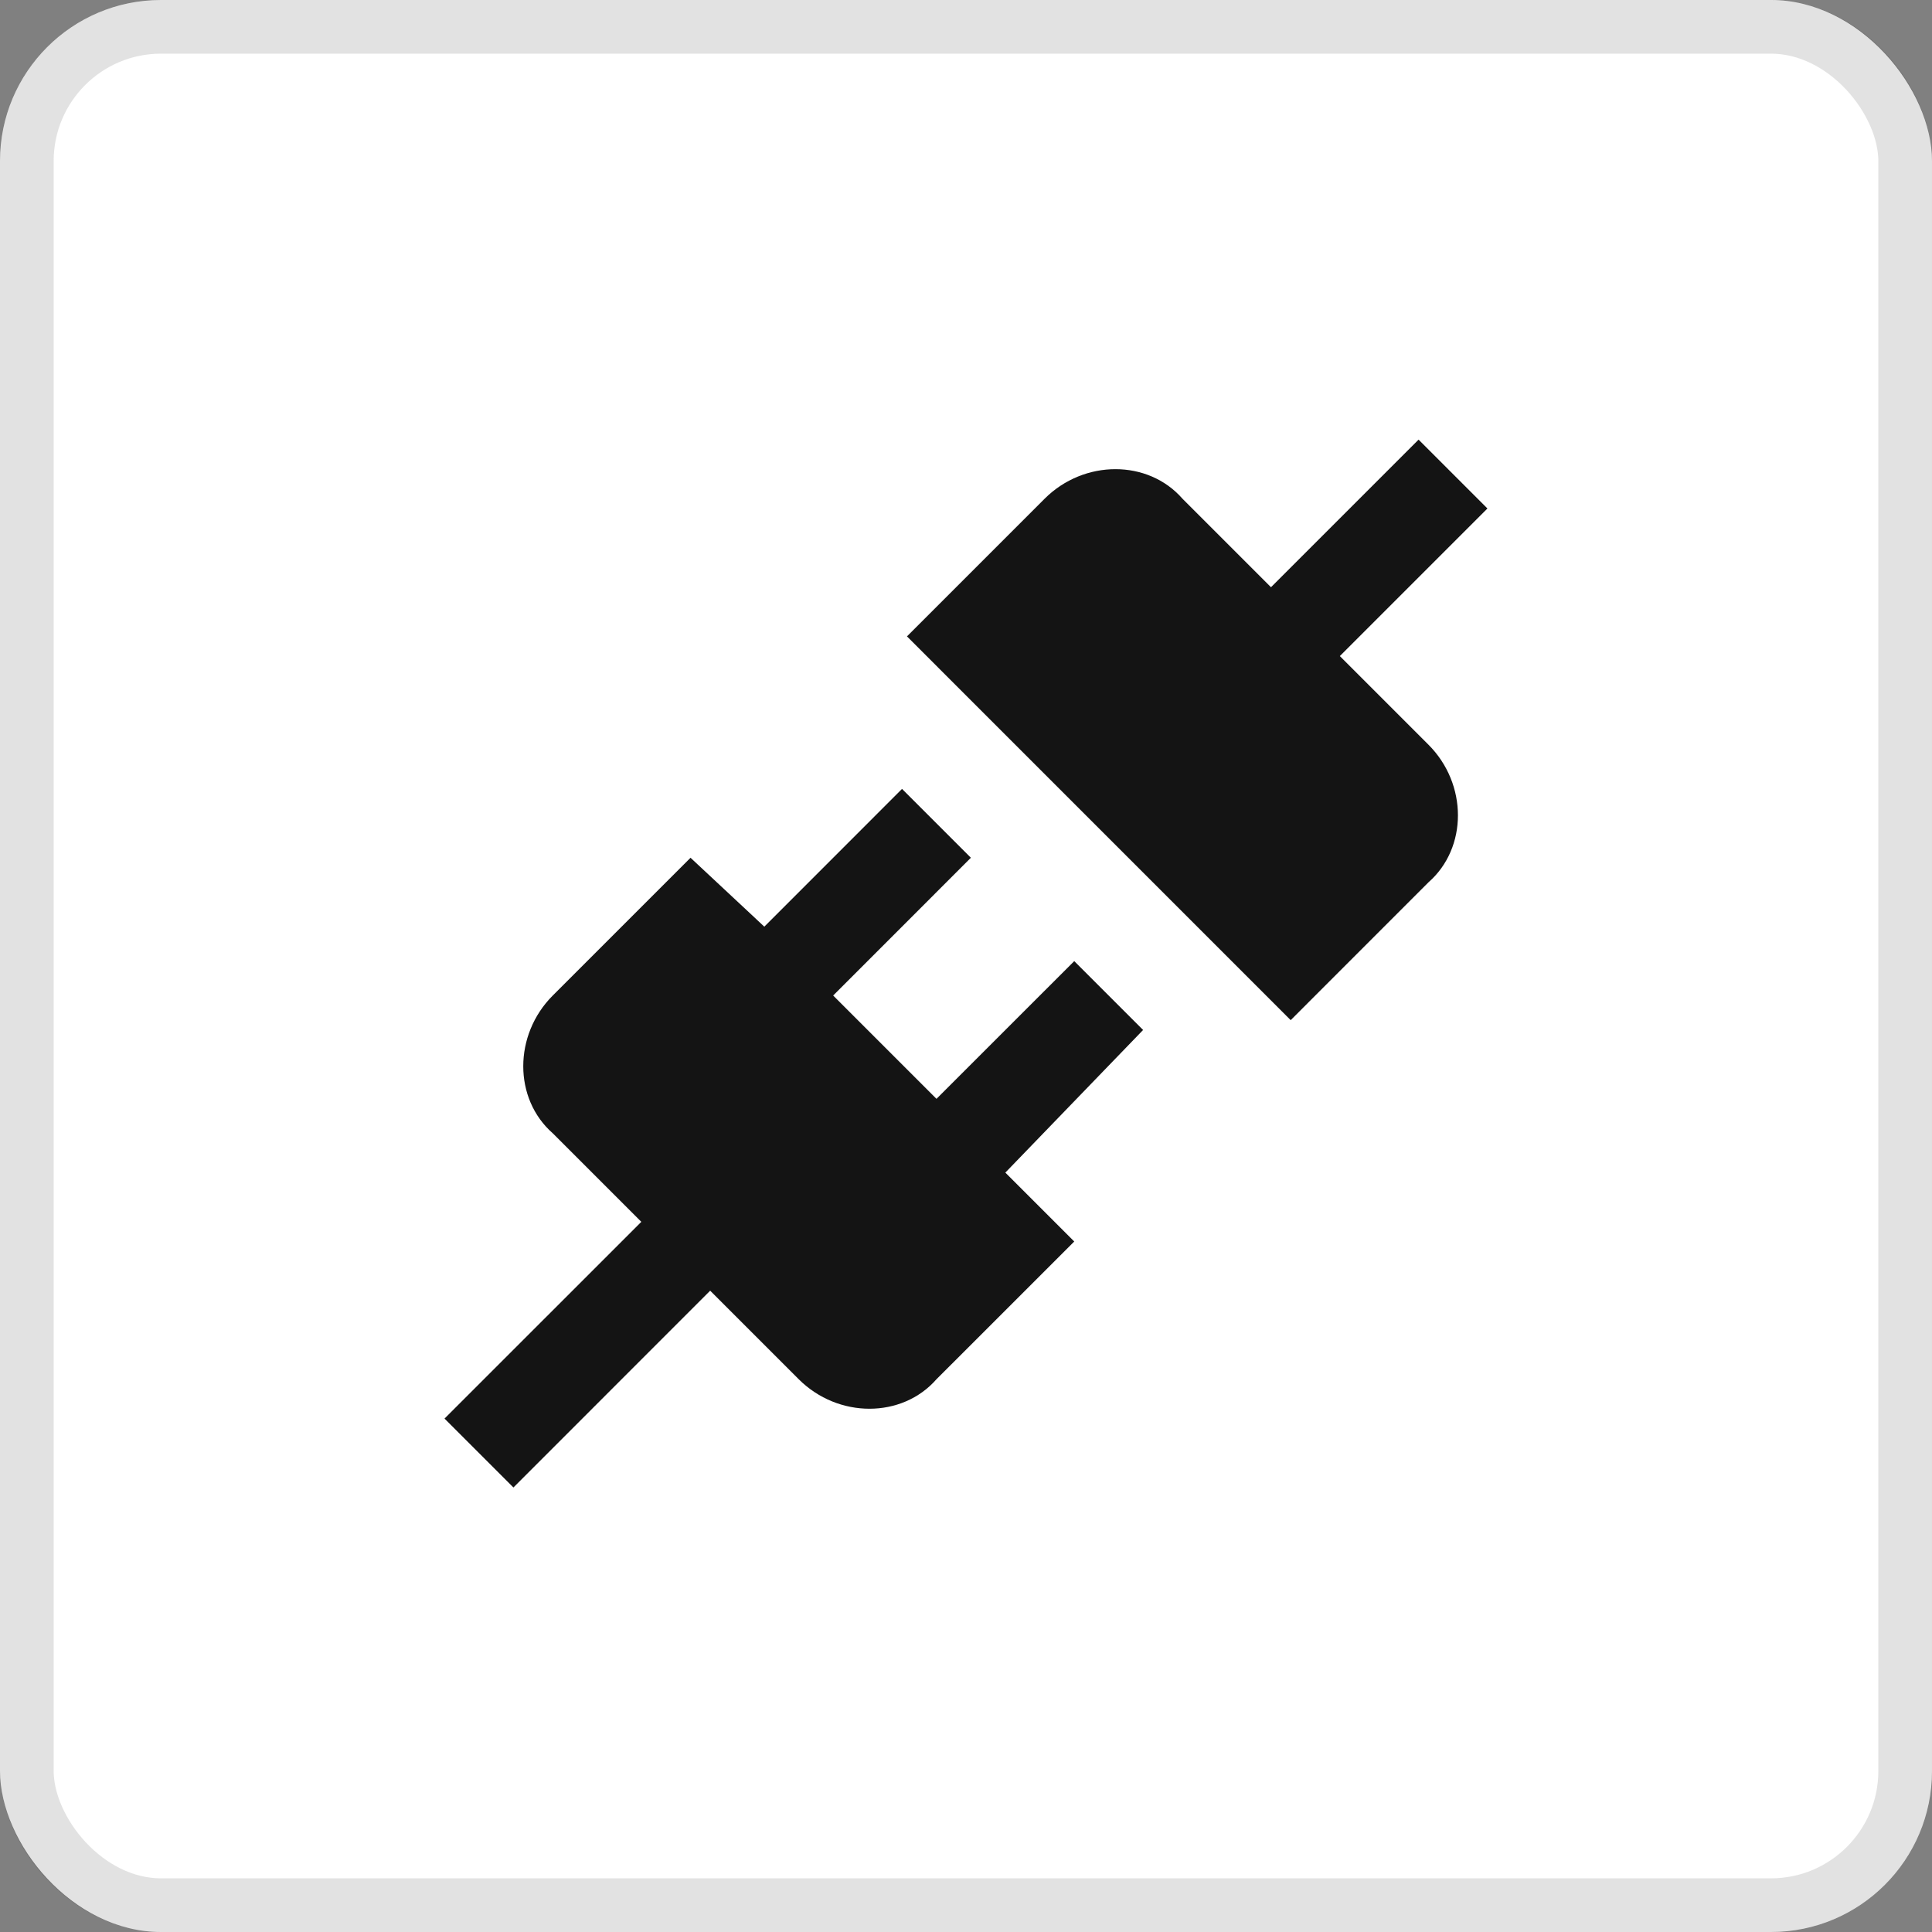
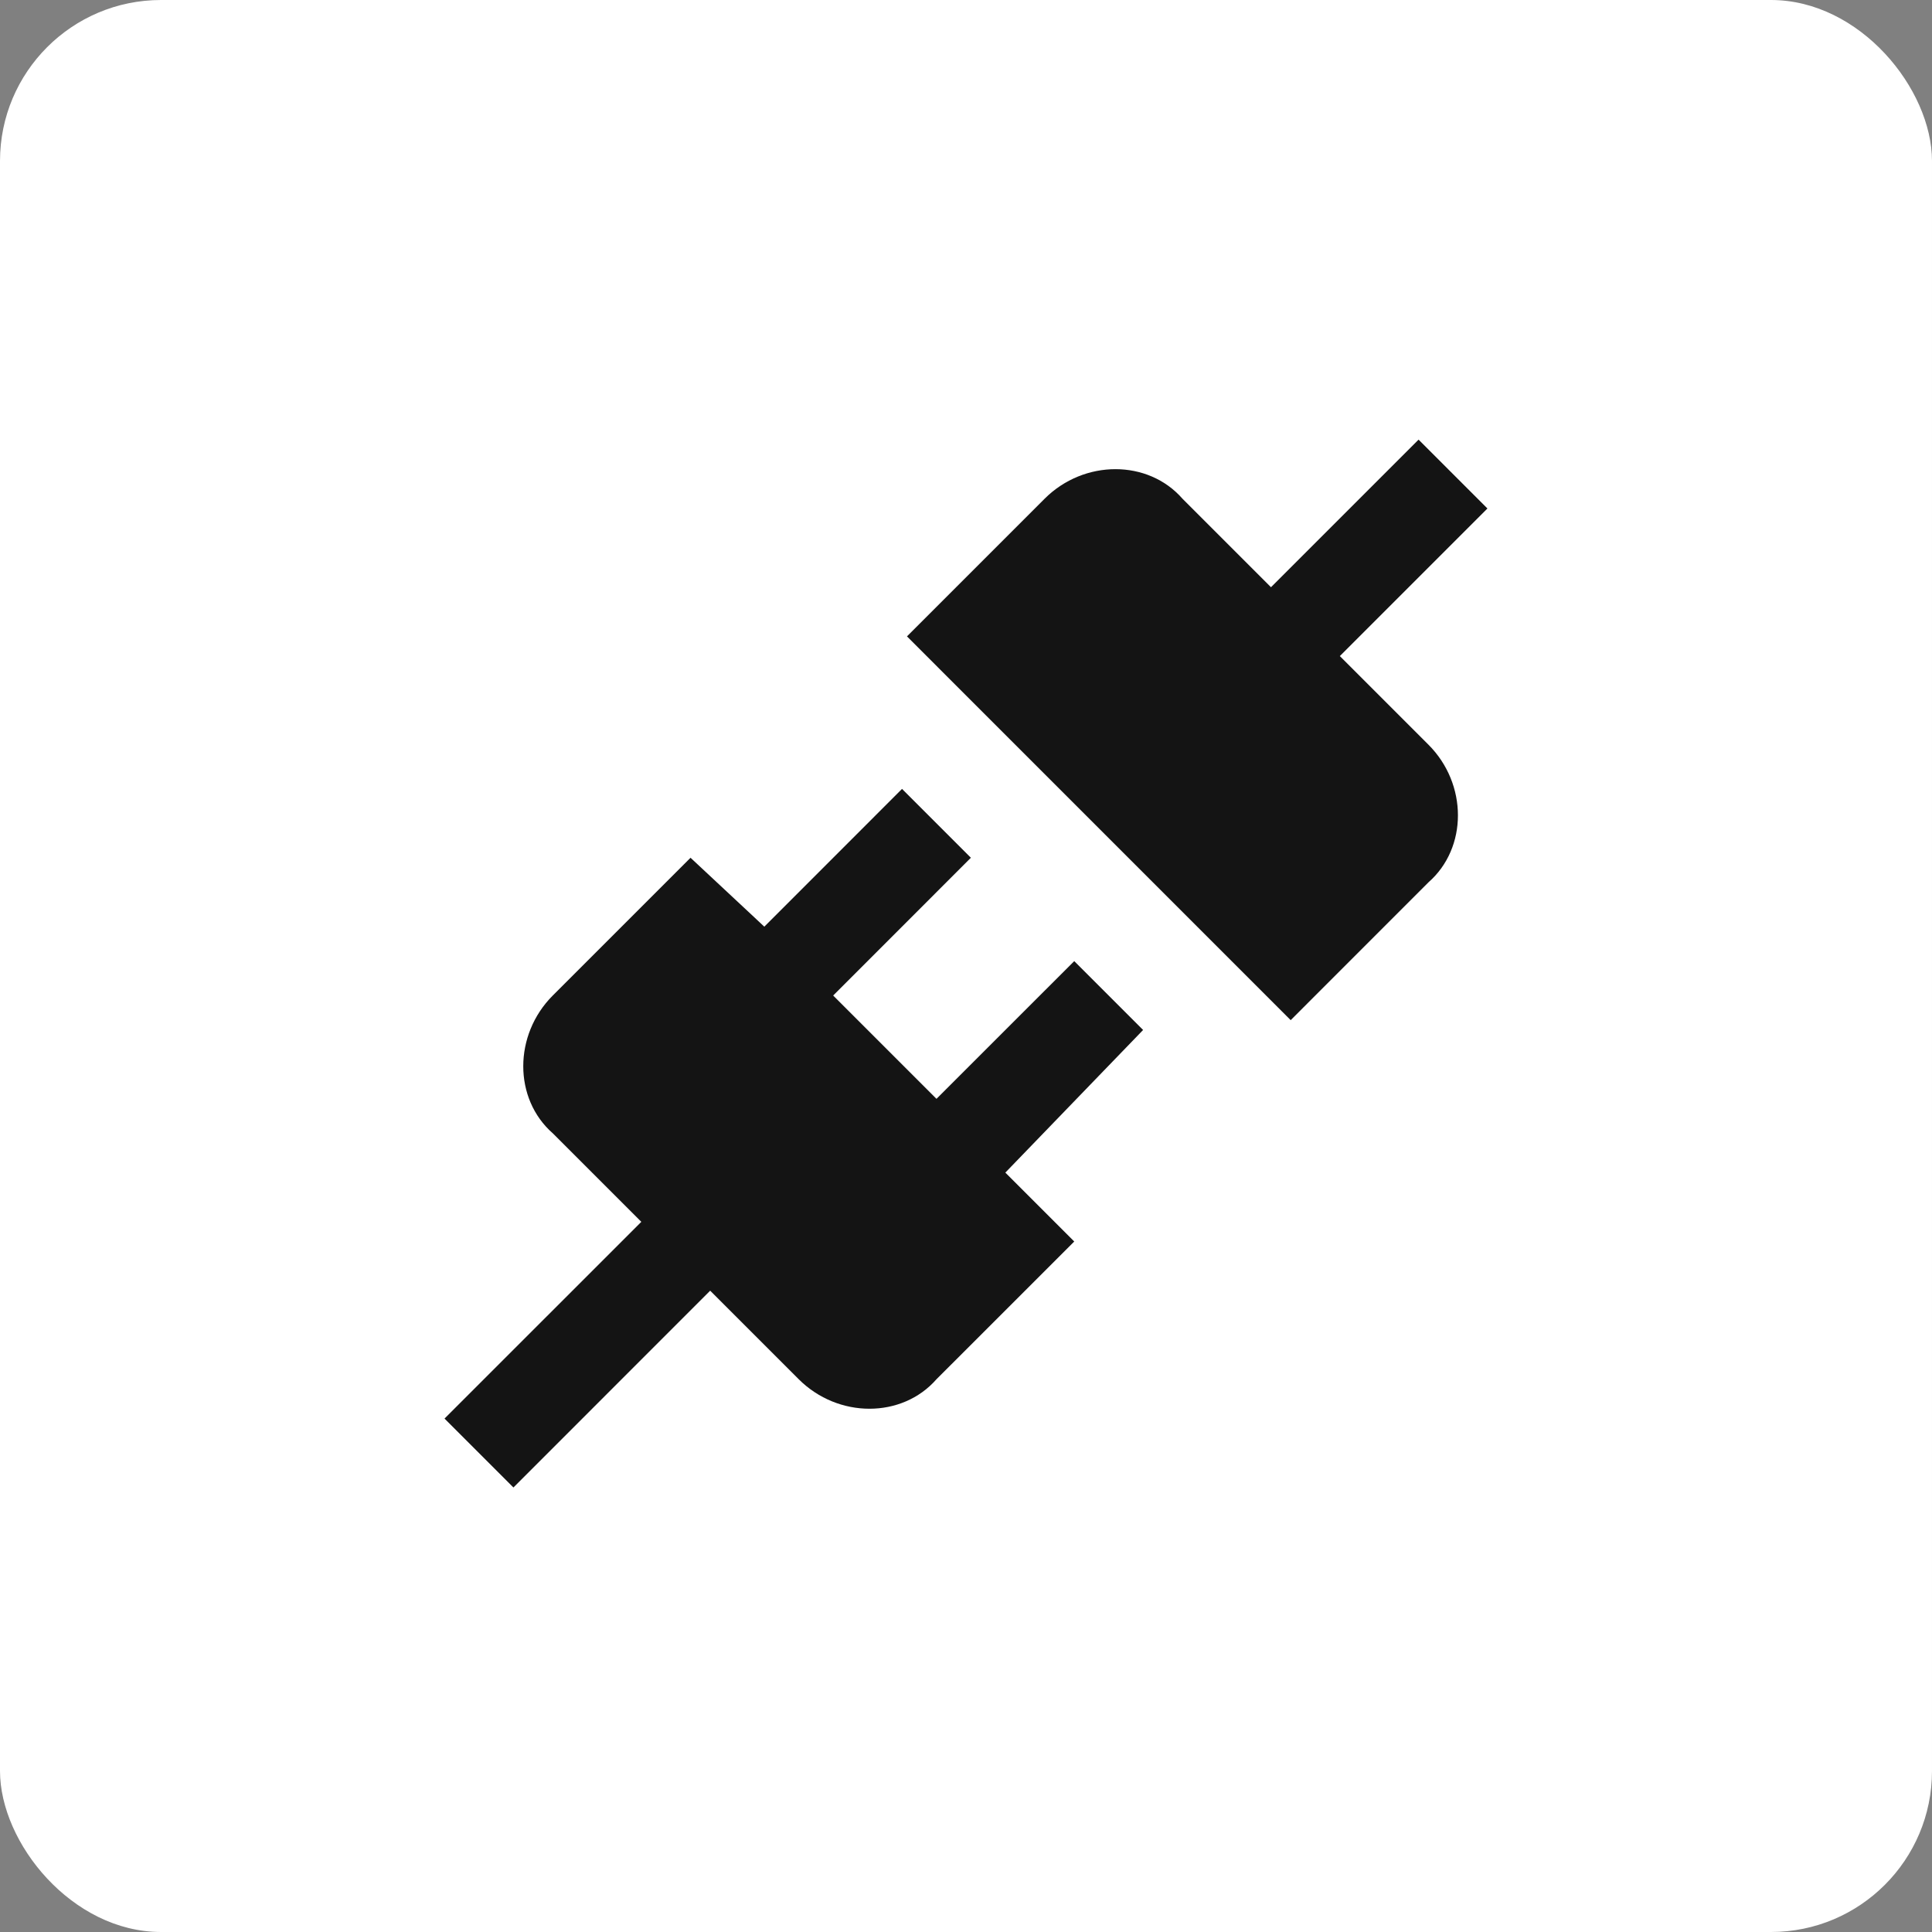
<svg xmlns="http://www.w3.org/2000/svg" width="36" height="36" viewBox="0 0 36 36" fill="none">
  <rect x="0" y="0" width="36" height="36" fill="#808080" stroke="none" />
  <rect width="36" height="36" rx="3" fill="white" />
-   <rect x="0.5" y="0.5" width="35" height="35" rx="2.5" stroke="#0D0D0D" stroke-opacity="0.12" />
  <path d="M26.616 13.875C27.35 14.608 27.35 15.8 26.616 16.442L24.05 19.009L16.9 11.858L19.466 9.292C20.2 8.559 21.392 8.559 22.033 9.292L23.683 10.942L26.433 8.192L27.716 9.475L24.966 12.225L26.616 13.875ZM21.3 19.192L20.017 17.909L17.45 20.475L15.525 18.55L18.091 15.983L16.808 14.7L14.242 17.267L12.867 15.983L10.3 18.55C9.567 19.284 9.567 20.475 10.3 21.117L11.95 22.767L8.283 26.433L9.567 27.717L13.233 24.05L14.883 25.7C15.617 26.433 16.808 26.433 17.45 25.7L20.017 23.134L18.733 21.85L21.3 19.192Z" fill="#141414" />
</svg>